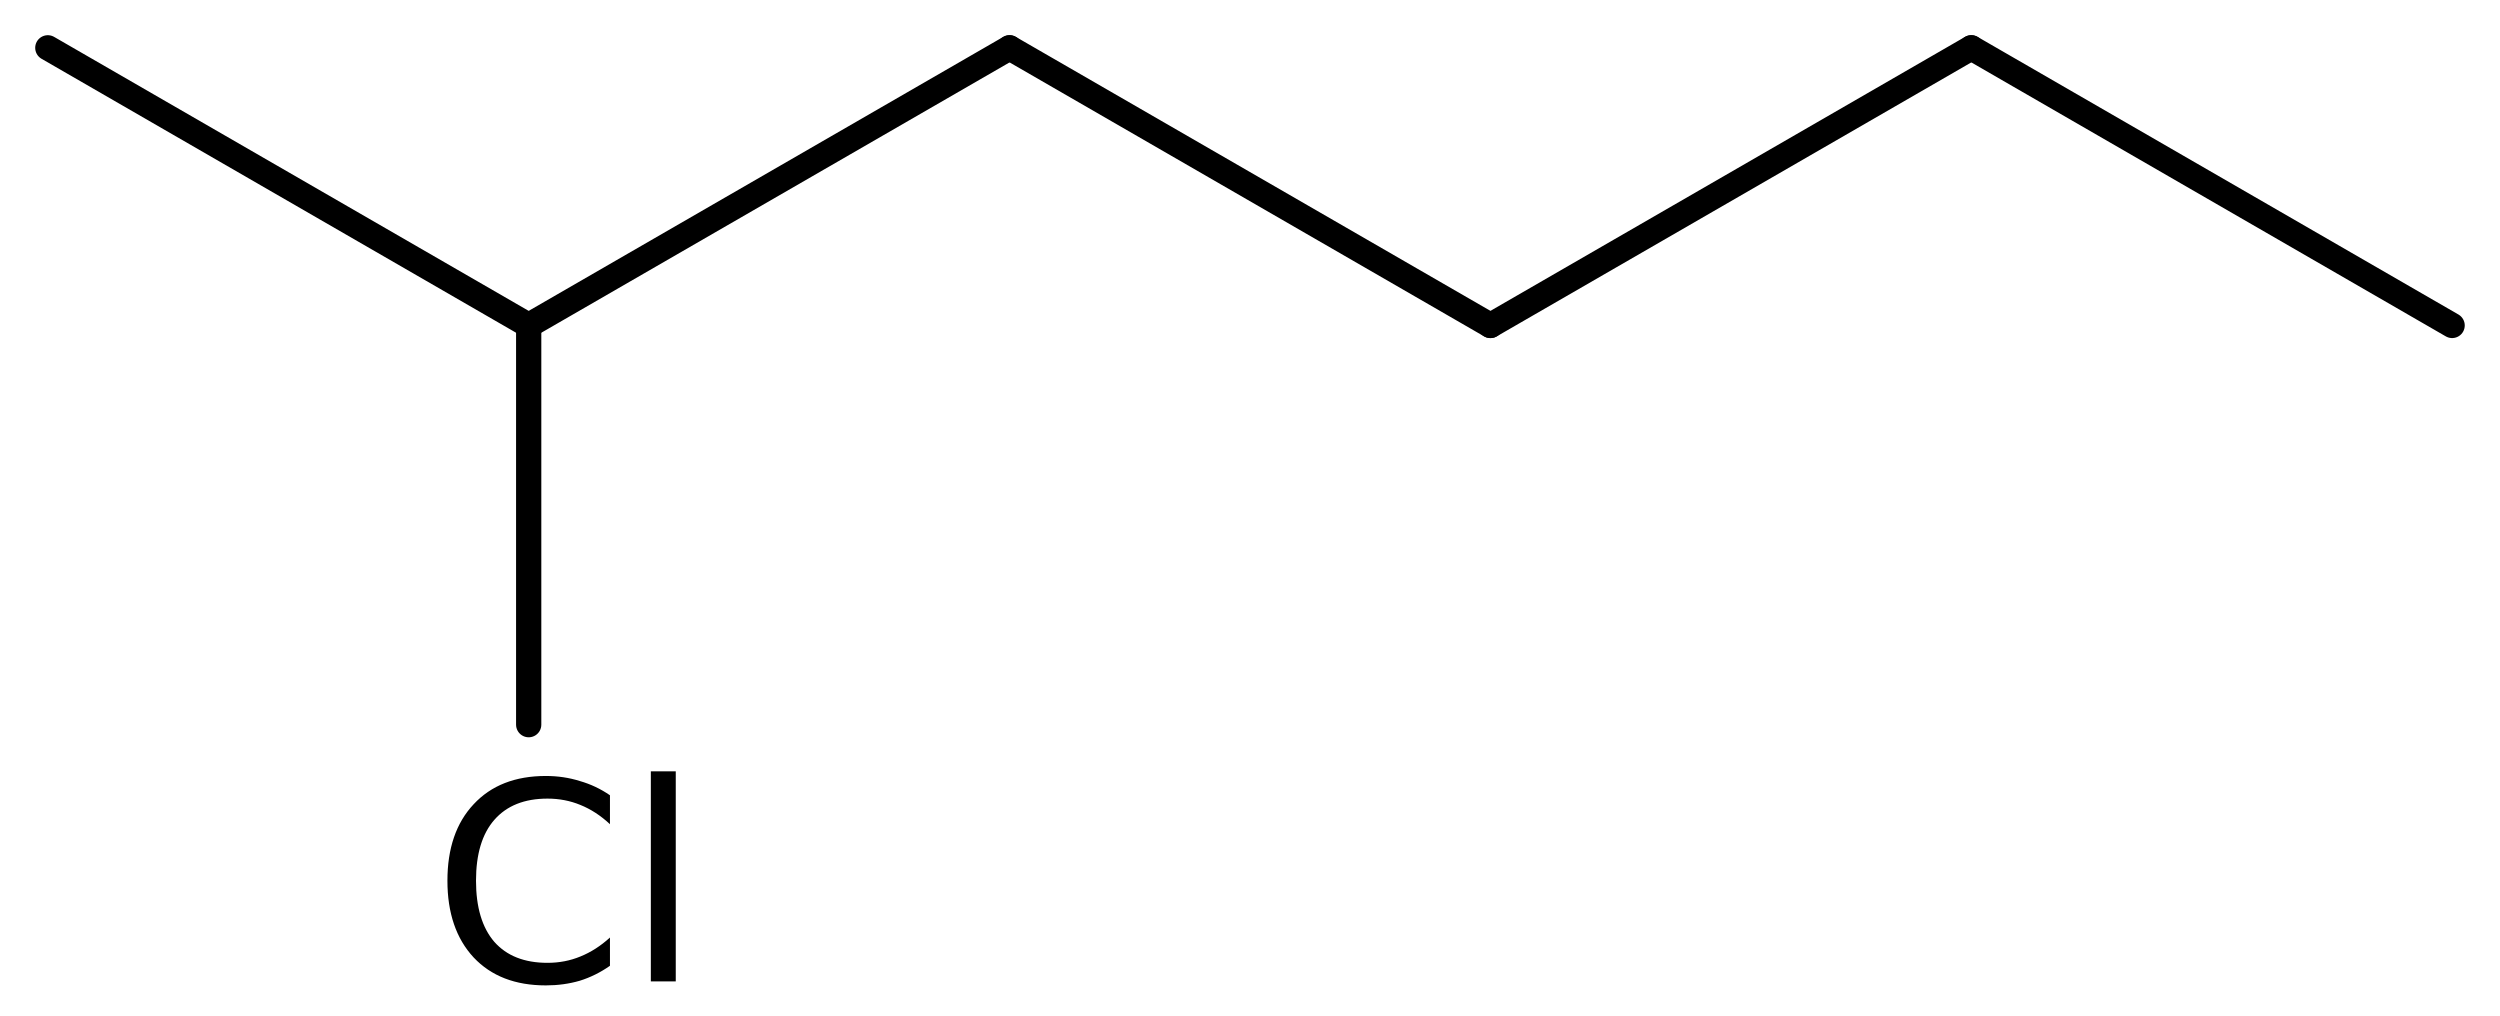
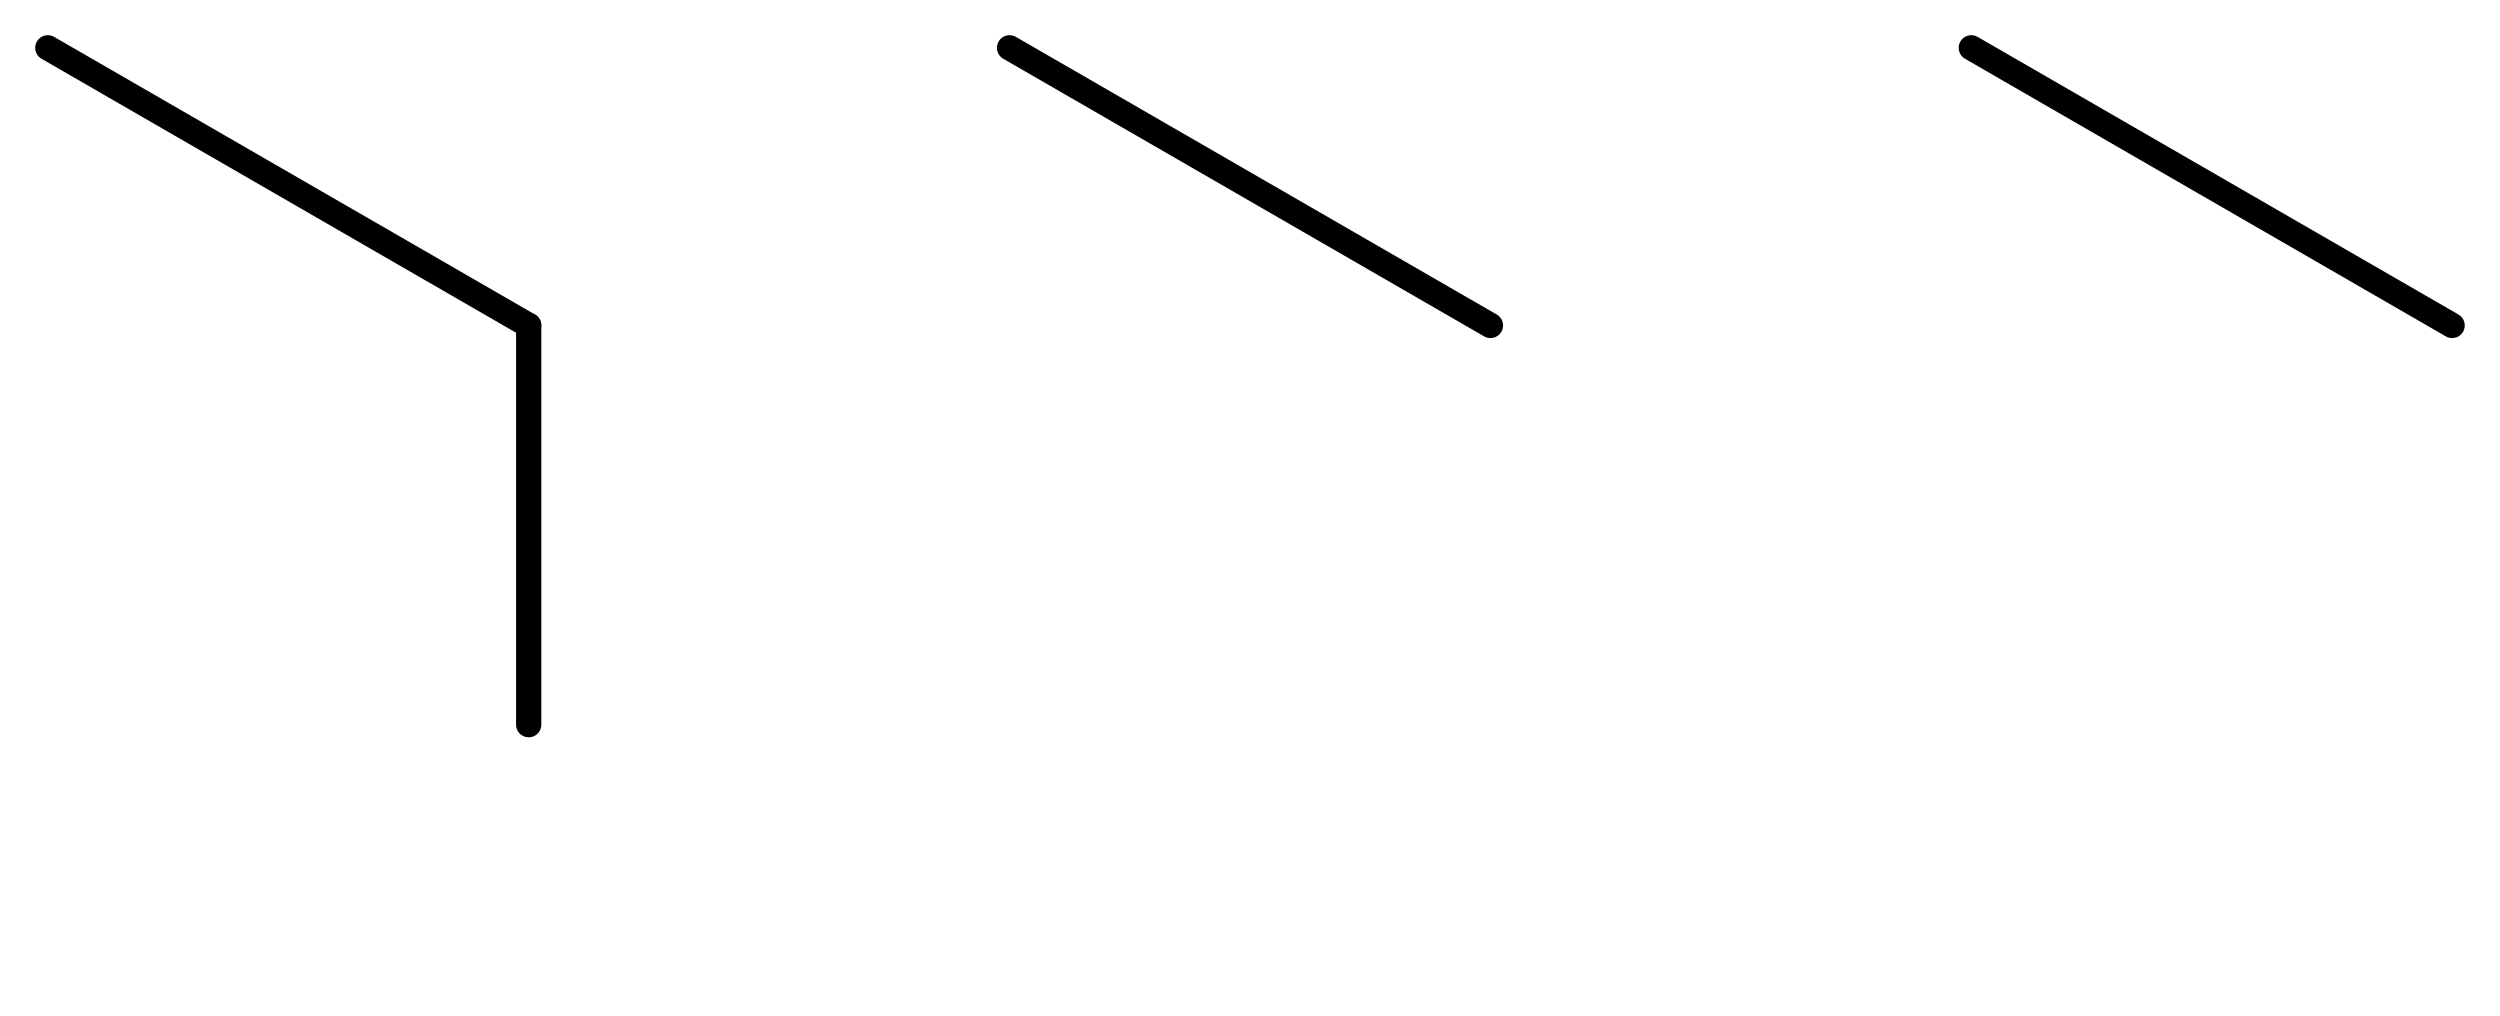
<svg xmlns="http://www.w3.org/2000/svg" version="1.2" width="45.745mm" height="18.591mm" viewBox="0 0 45.745 18.591">
  <desc>Generated by the Chemistry Development Kit (http://github.com/cdk)</desc>
  <g stroke-linecap="round" stroke-linejoin="round" stroke="#000000" stroke-width=".462" fill="#000000">
    <rect x=".0" y=".0" width="46.0" height="19.0" fill="#FFFFFF" stroke="none" />
    <g id="mol1" class="mol">
      <line id="mol1bnd1" class="bond" x1="44.869" y1="5.955" x2="36.071" y2=".875" />
-       <line id="mol1bnd2" class="bond" x1="36.071" y1=".875" x2="27.272" y2="5.955" />
      <line id="mol1bnd3" class="bond" x1="27.272" y1="5.955" x2="18.473" y2=".875" />
-       <line id="mol1bnd4" class="bond" x1="18.473" y1=".875" x2="9.674" y2="5.955" />
      <line id="mol1bnd5" class="bond" x1="9.674" y1="5.955" x2=".875" y2=".875" />
      <line id="mol1bnd6" class="bond" x1="9.674" y1="5.955" x2="9.674" y2="13.26" />
-       <path id="mol1atm7" class="atom" d="M11.161 14.552v.529q-.255 -.237 -.541 -.352q-.28 -.116 -.602 -.116q-.633 -.0 -.973 .389q-.335 .383 -.335 1.113q.0 .73 .335 1.119q.34 .384 .973 .384q.322 -.0 .602 -.116q.286 -.115 .541 -.347v.517q-.261 .183 -.553 .274q-.292 .085 -.621 .085q-.839 .0 -1.32 -.511q-.48 -.517 -.48 -1.405q-.0 -.888 .48 -1.399q.481 -.517 1.32 -.517q.329 .0 .621 .092q.298 .085 .553 .261zM11.909 14.114h.456v3.844h-.456v-3.844z" stroke="none" />
    </g>
  </g>
</svg>